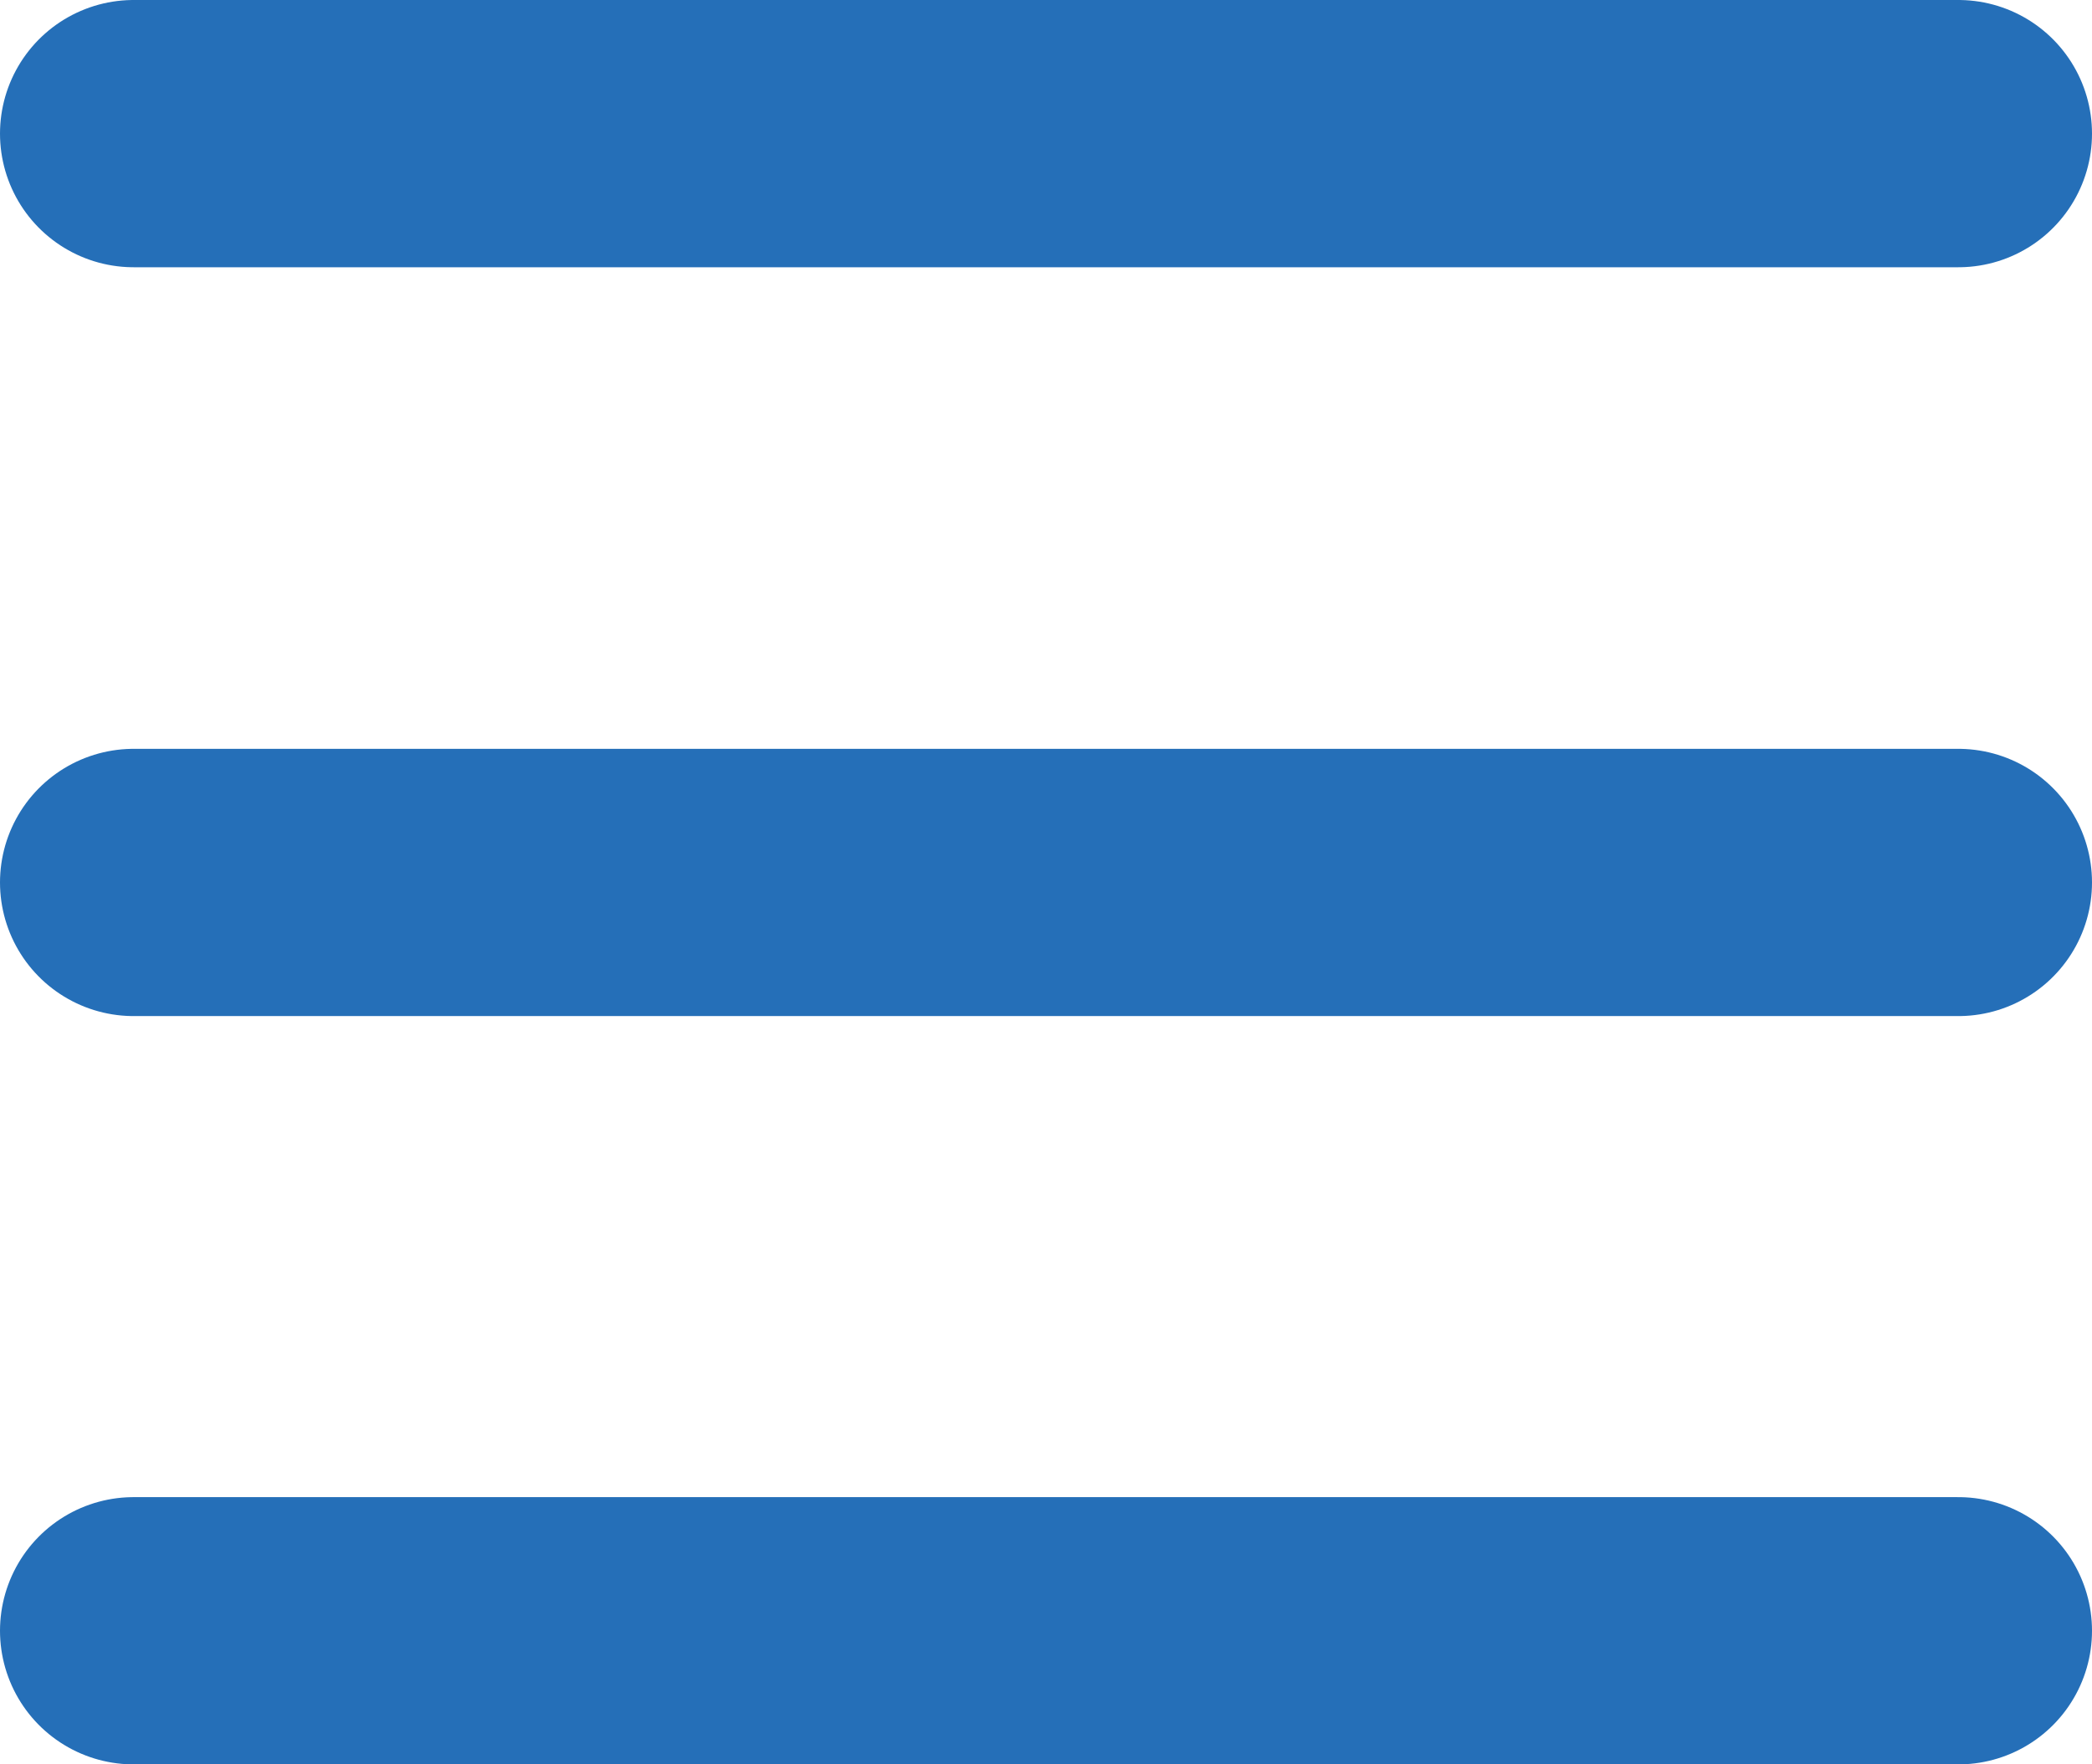
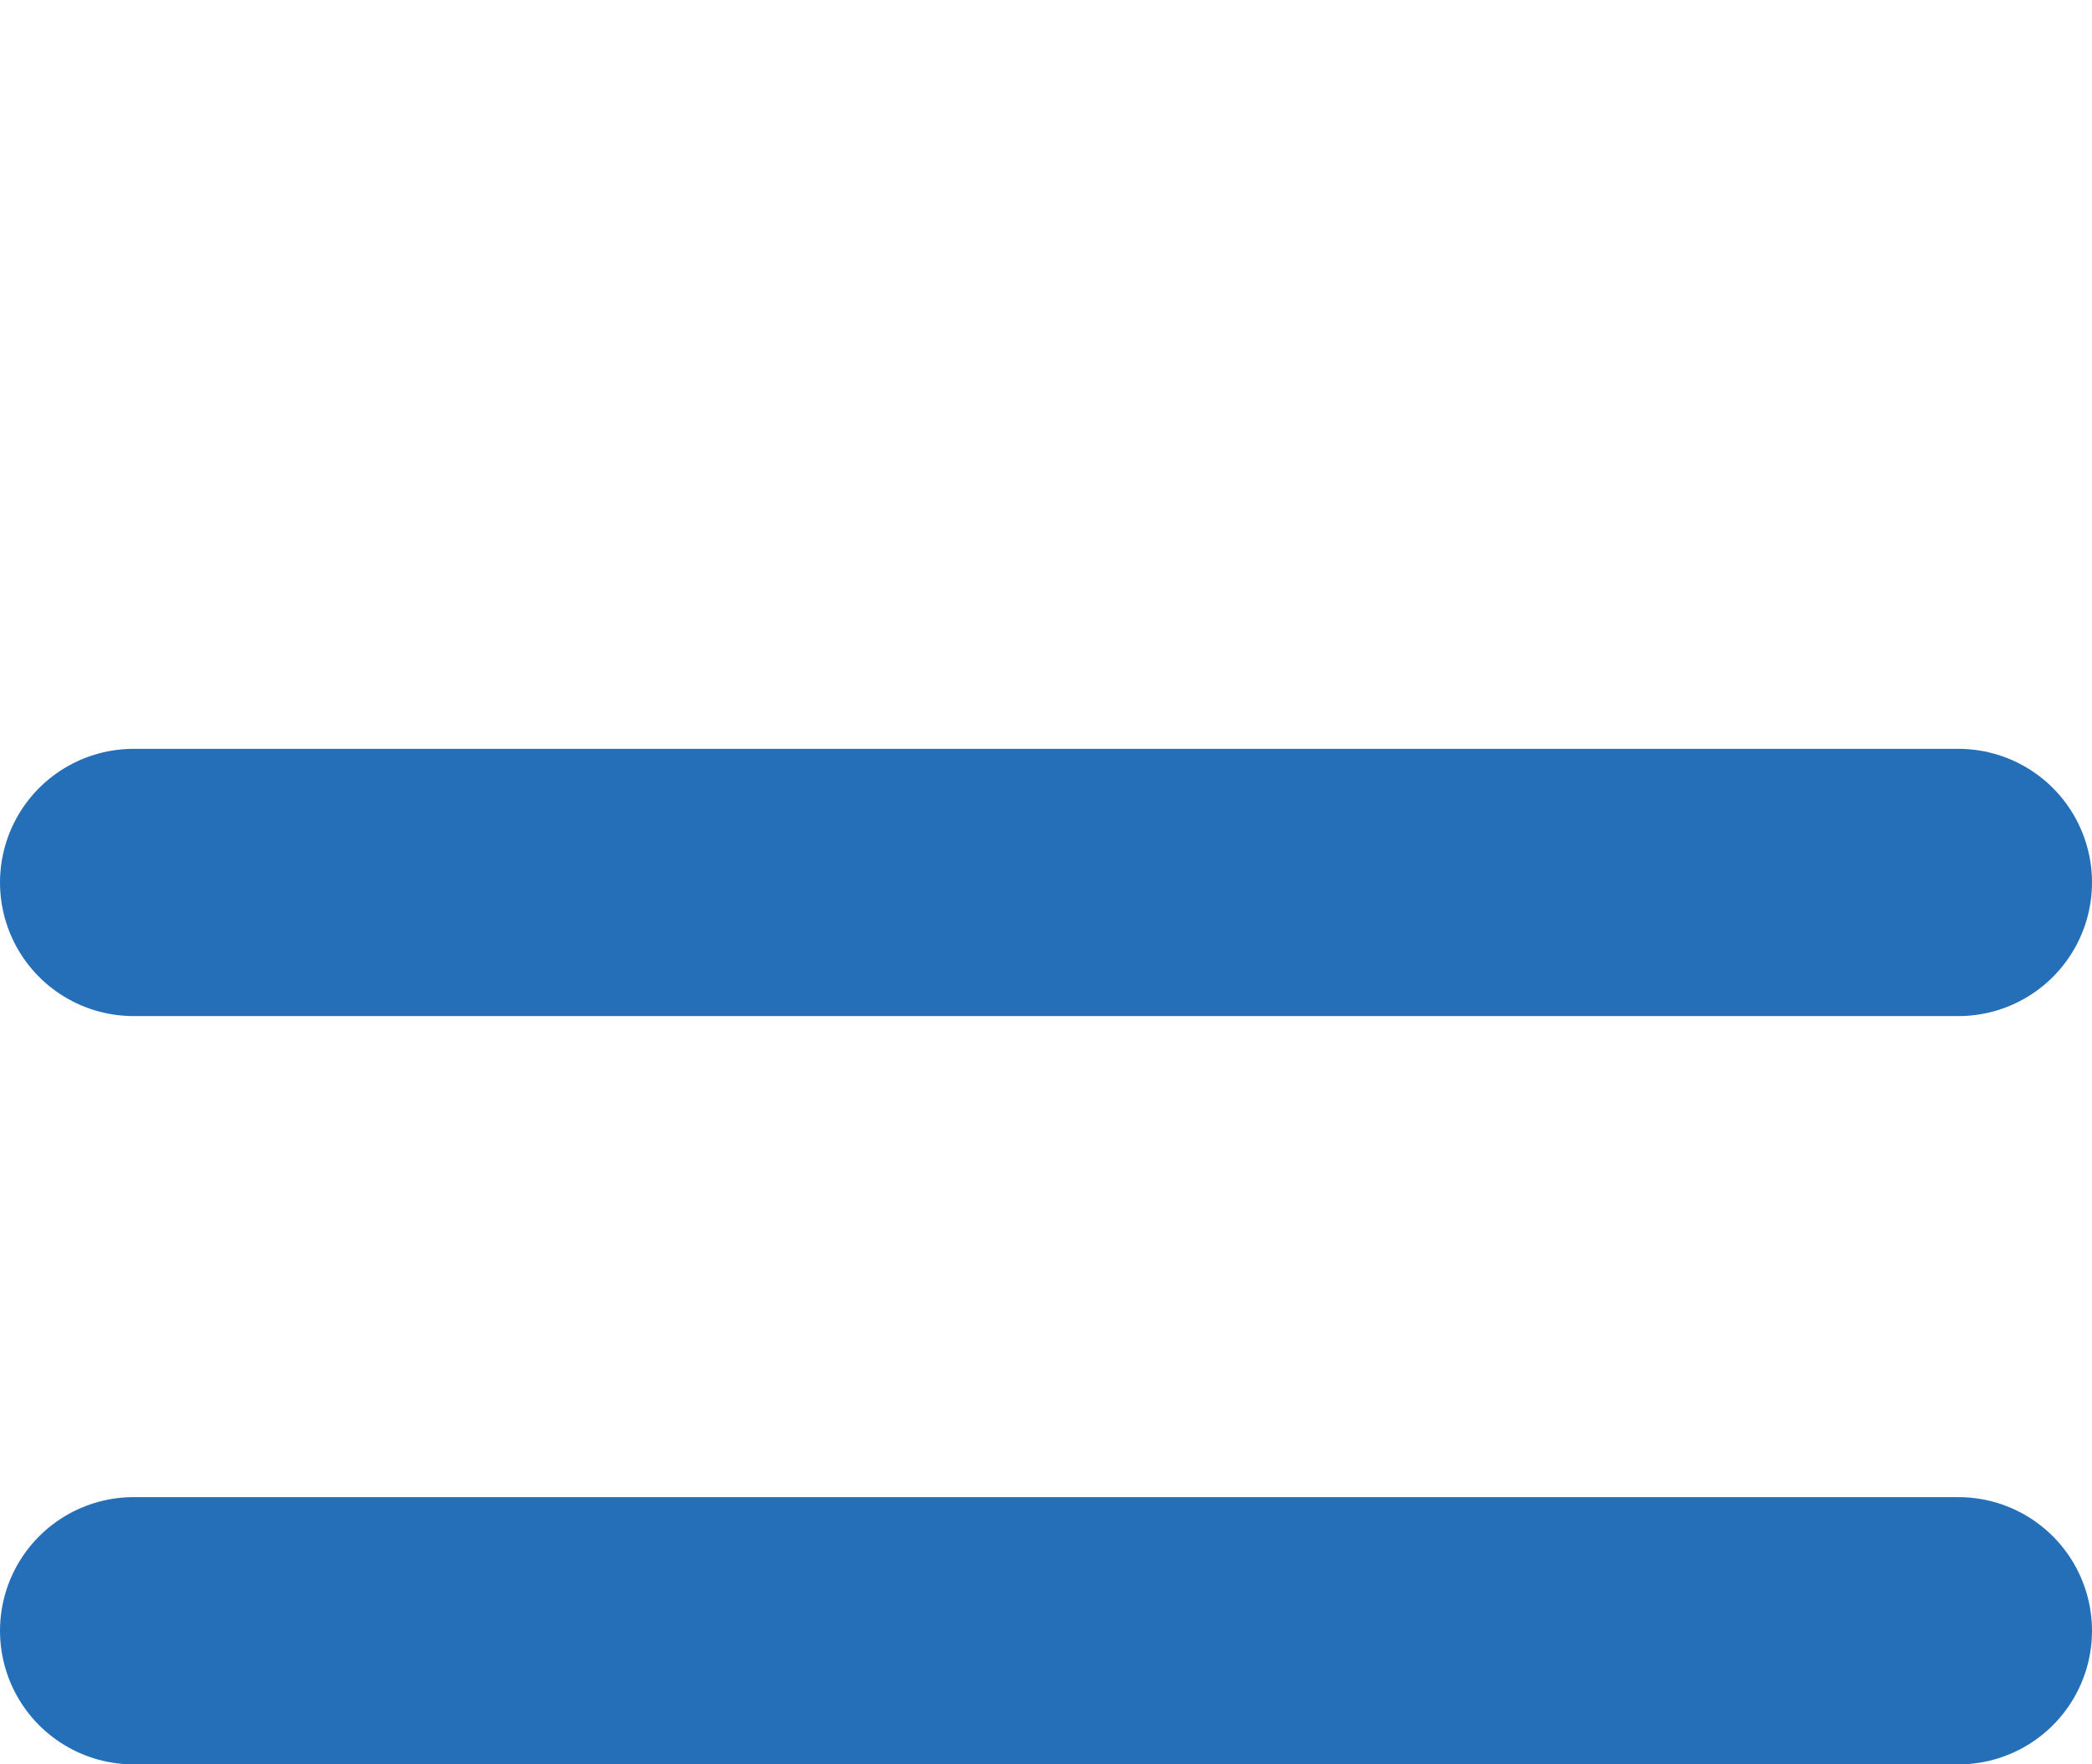
<svg xmlns="http://www.w3.org/2000/svg" viewBox="0 0 39.14 33.01">
  <defs>
    <style>.cls-1{fill:none;stroke:#256fb8;stroke-linecap:round;stroke-linejoin:round;stroke-width:5px;}</style>
  </defs>
  <g id="レイヤー_2" data-name="レイヤー 2">
    <g id="layout">
-       <line class="cls-1" x1="2.5" y1="2.5" x2="36.64" y2="2.5" />
      <line class="cls-1" x1="2.5" y1="16.51" x2="36.64" y2="16.51" />
      <line class="cls-1" x1="2.5" y1="30.51" x2="36.64" y2="30.51" />
    </g>
  </g>
</svg>